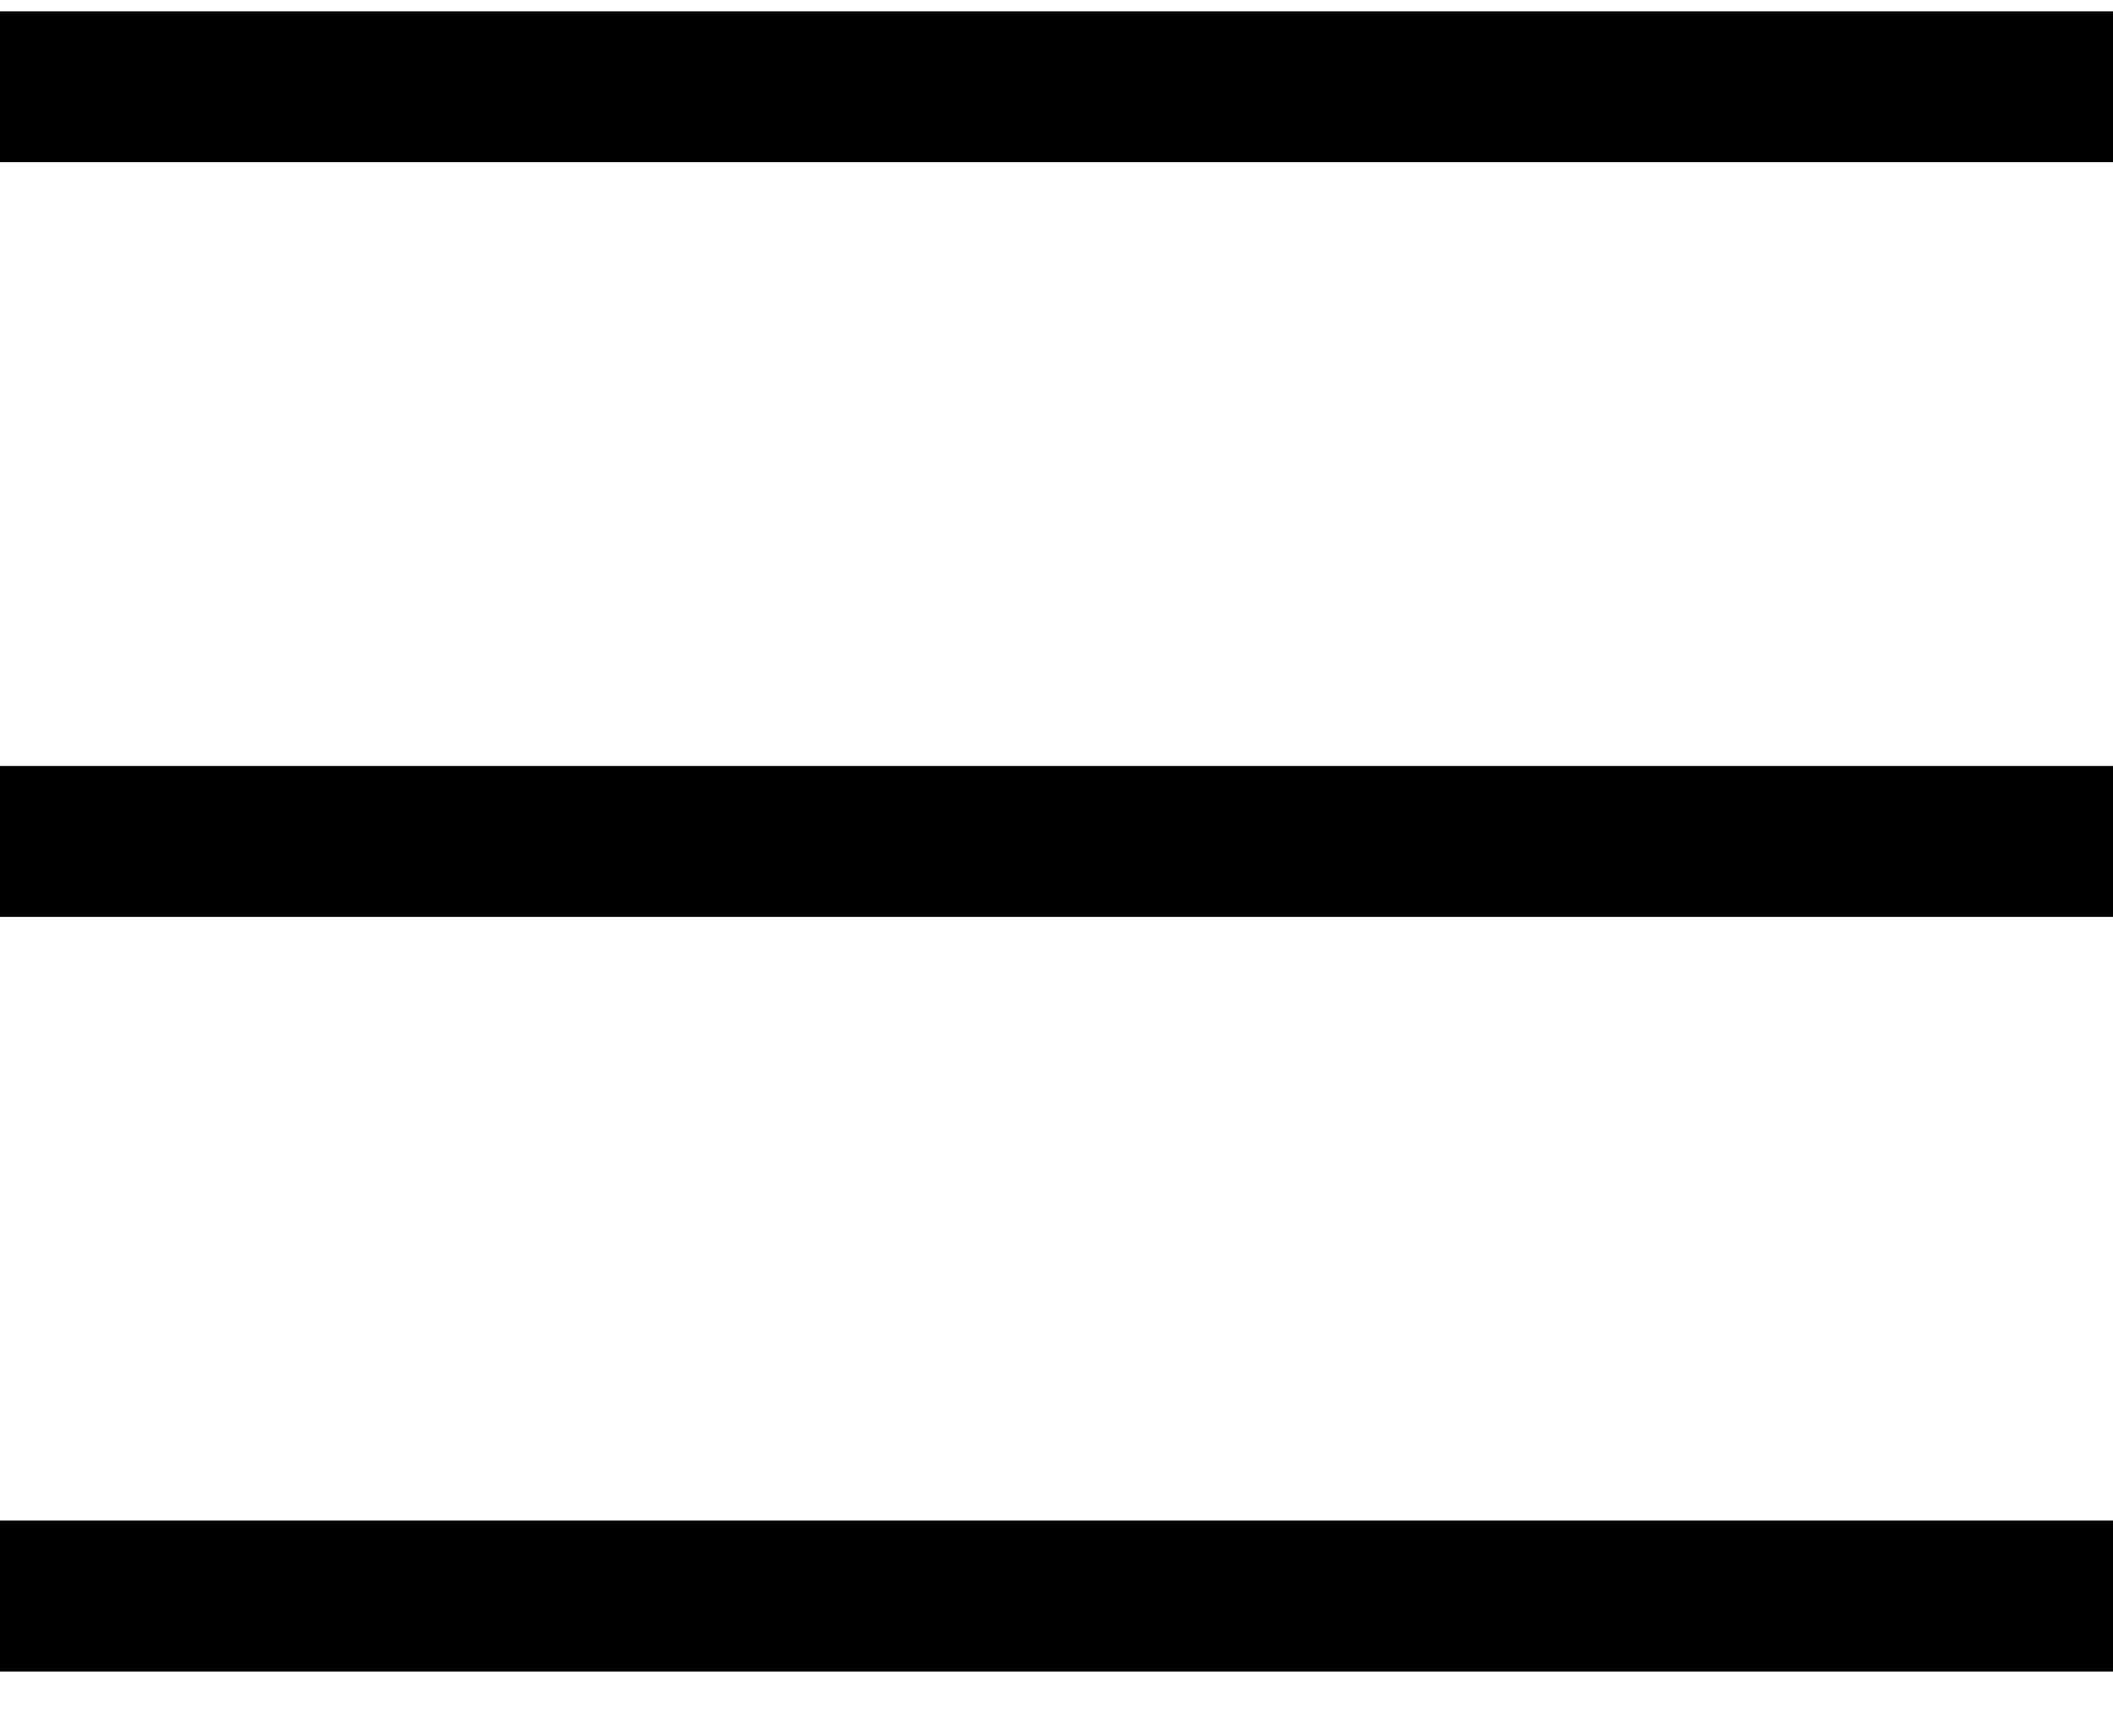
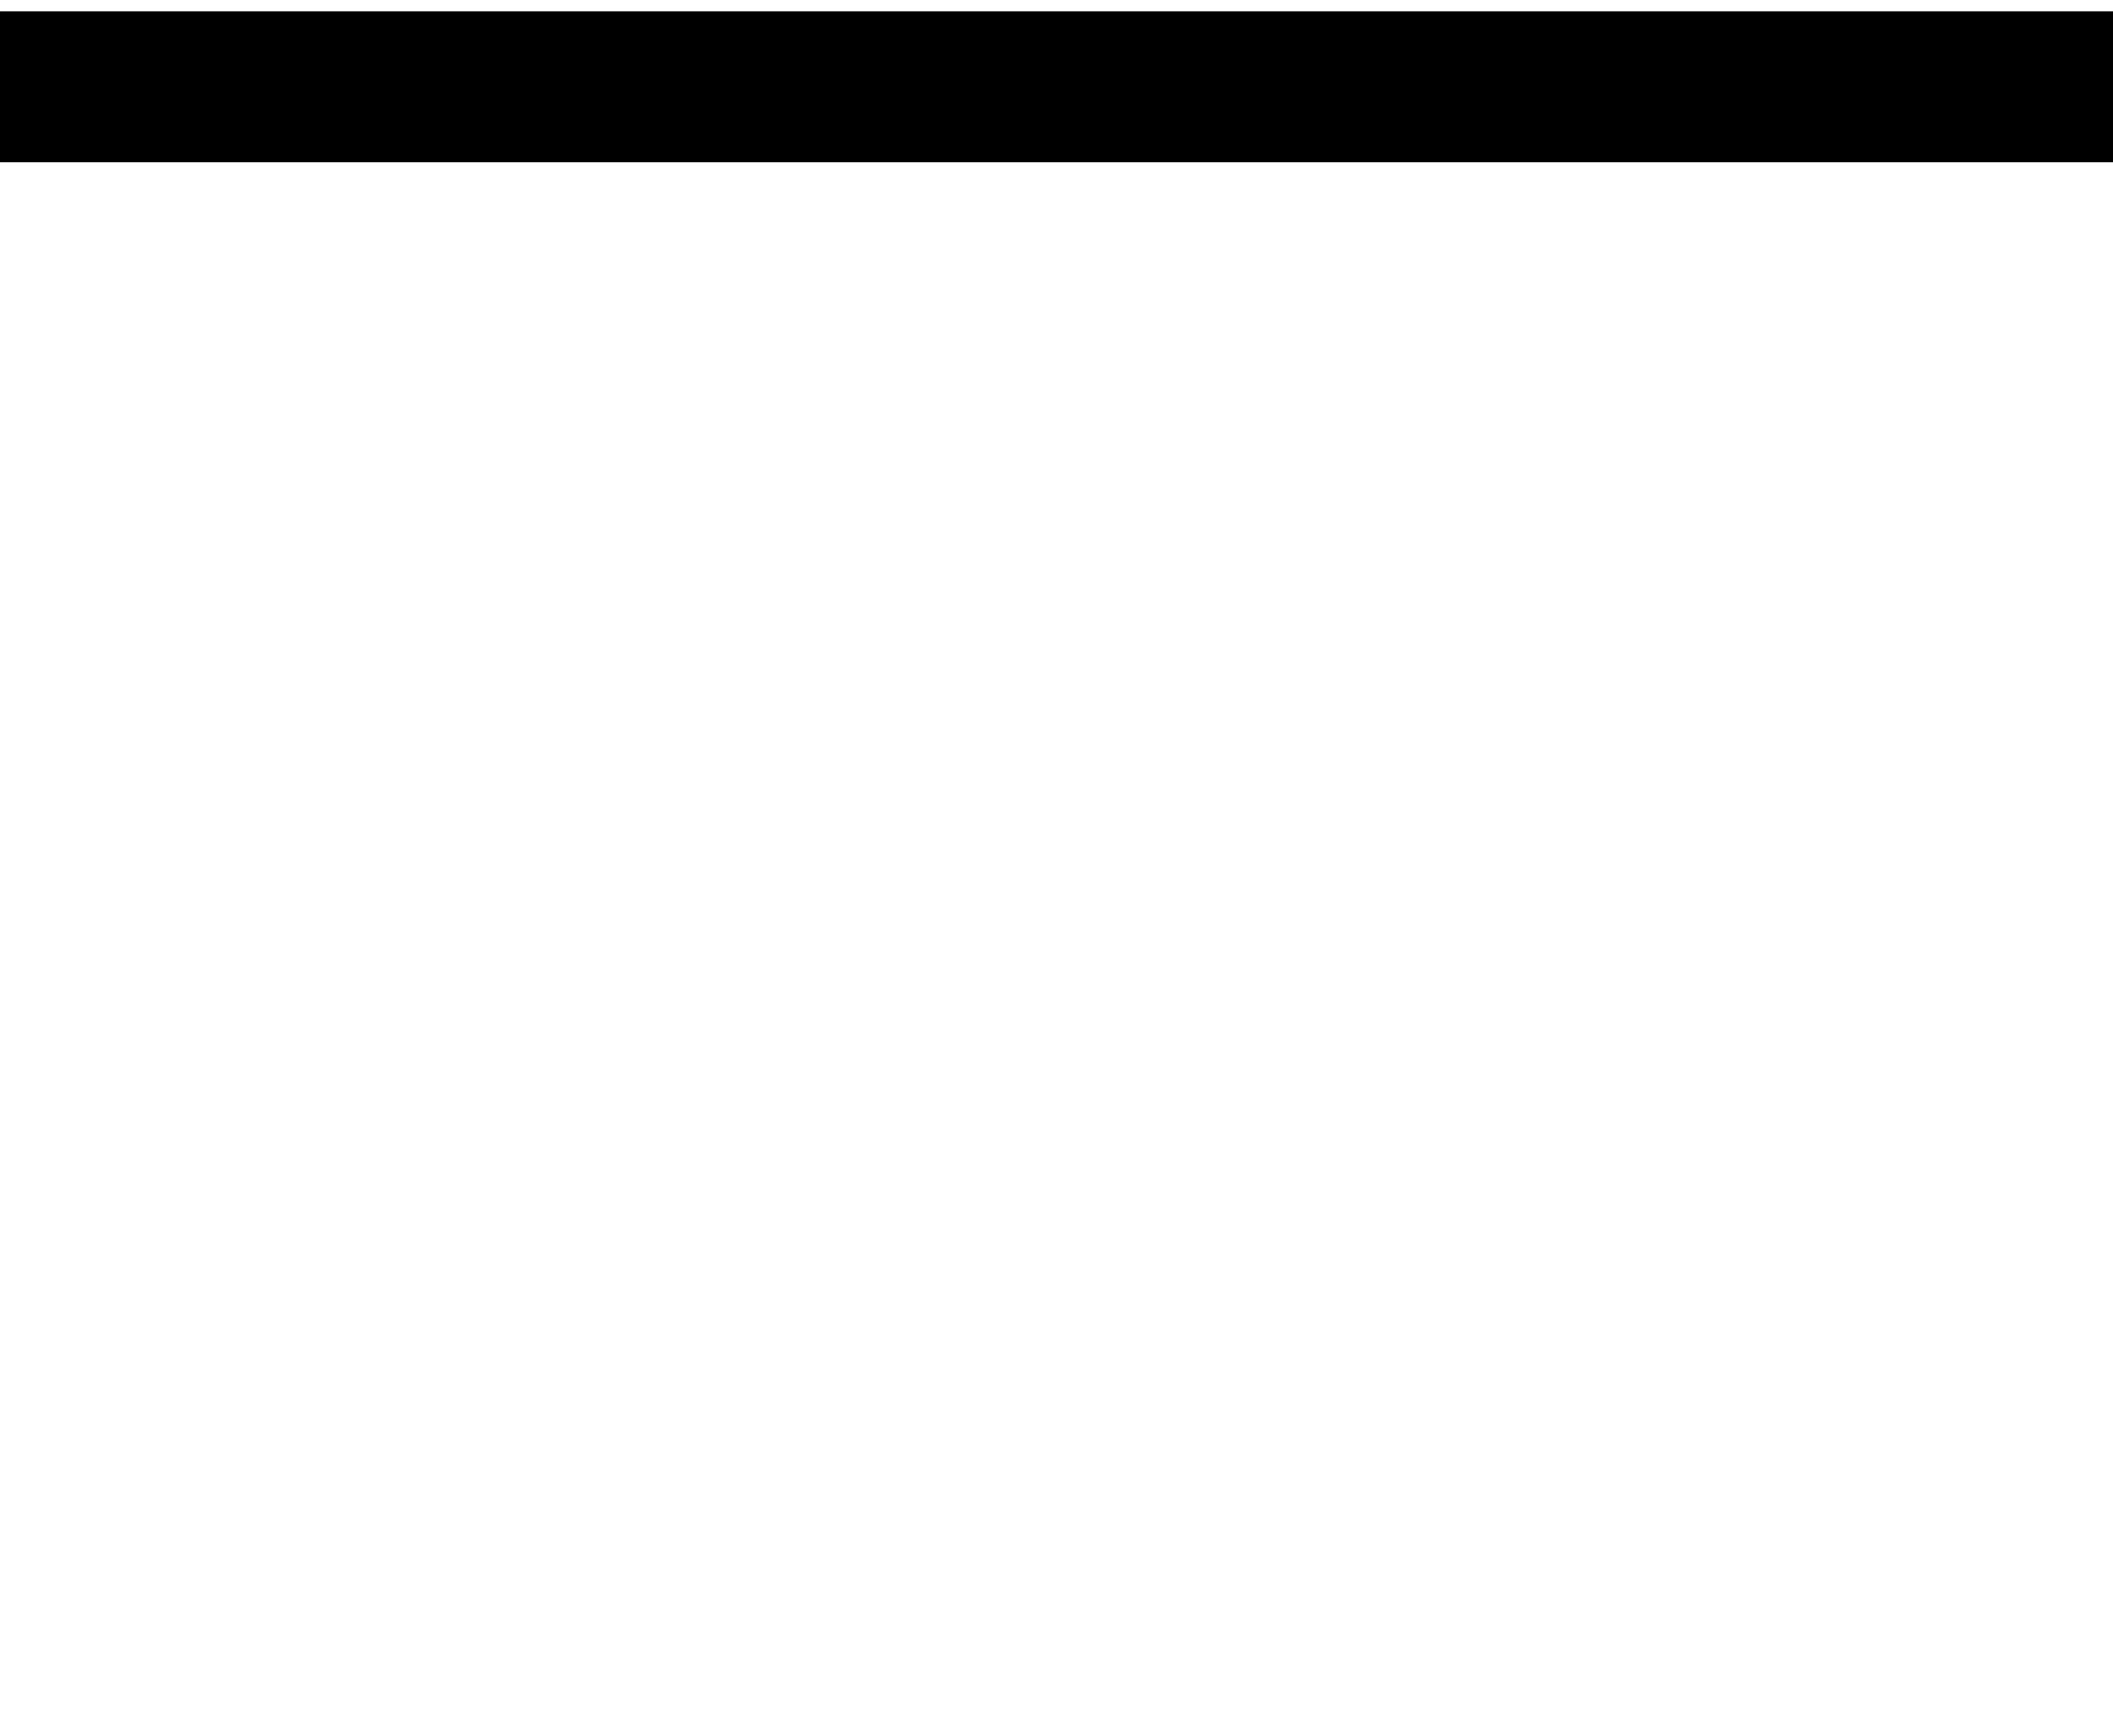
<svg xmlns="http://www.w3.org/2000/svg" width="28" height="23" viewBox="0 0 28 23" fill="none">
  <line y1="1.15" x2="28" y2="1.15" stroke="black" stroke-width="2" />
-   <line y1="11.15" x2="28" y2="11.15" stroke="black" stroke-width="2" />
-   <line y1="21.15" x2="28" y2="21.15" stroke="black" stroke-width="2" />
</svg>